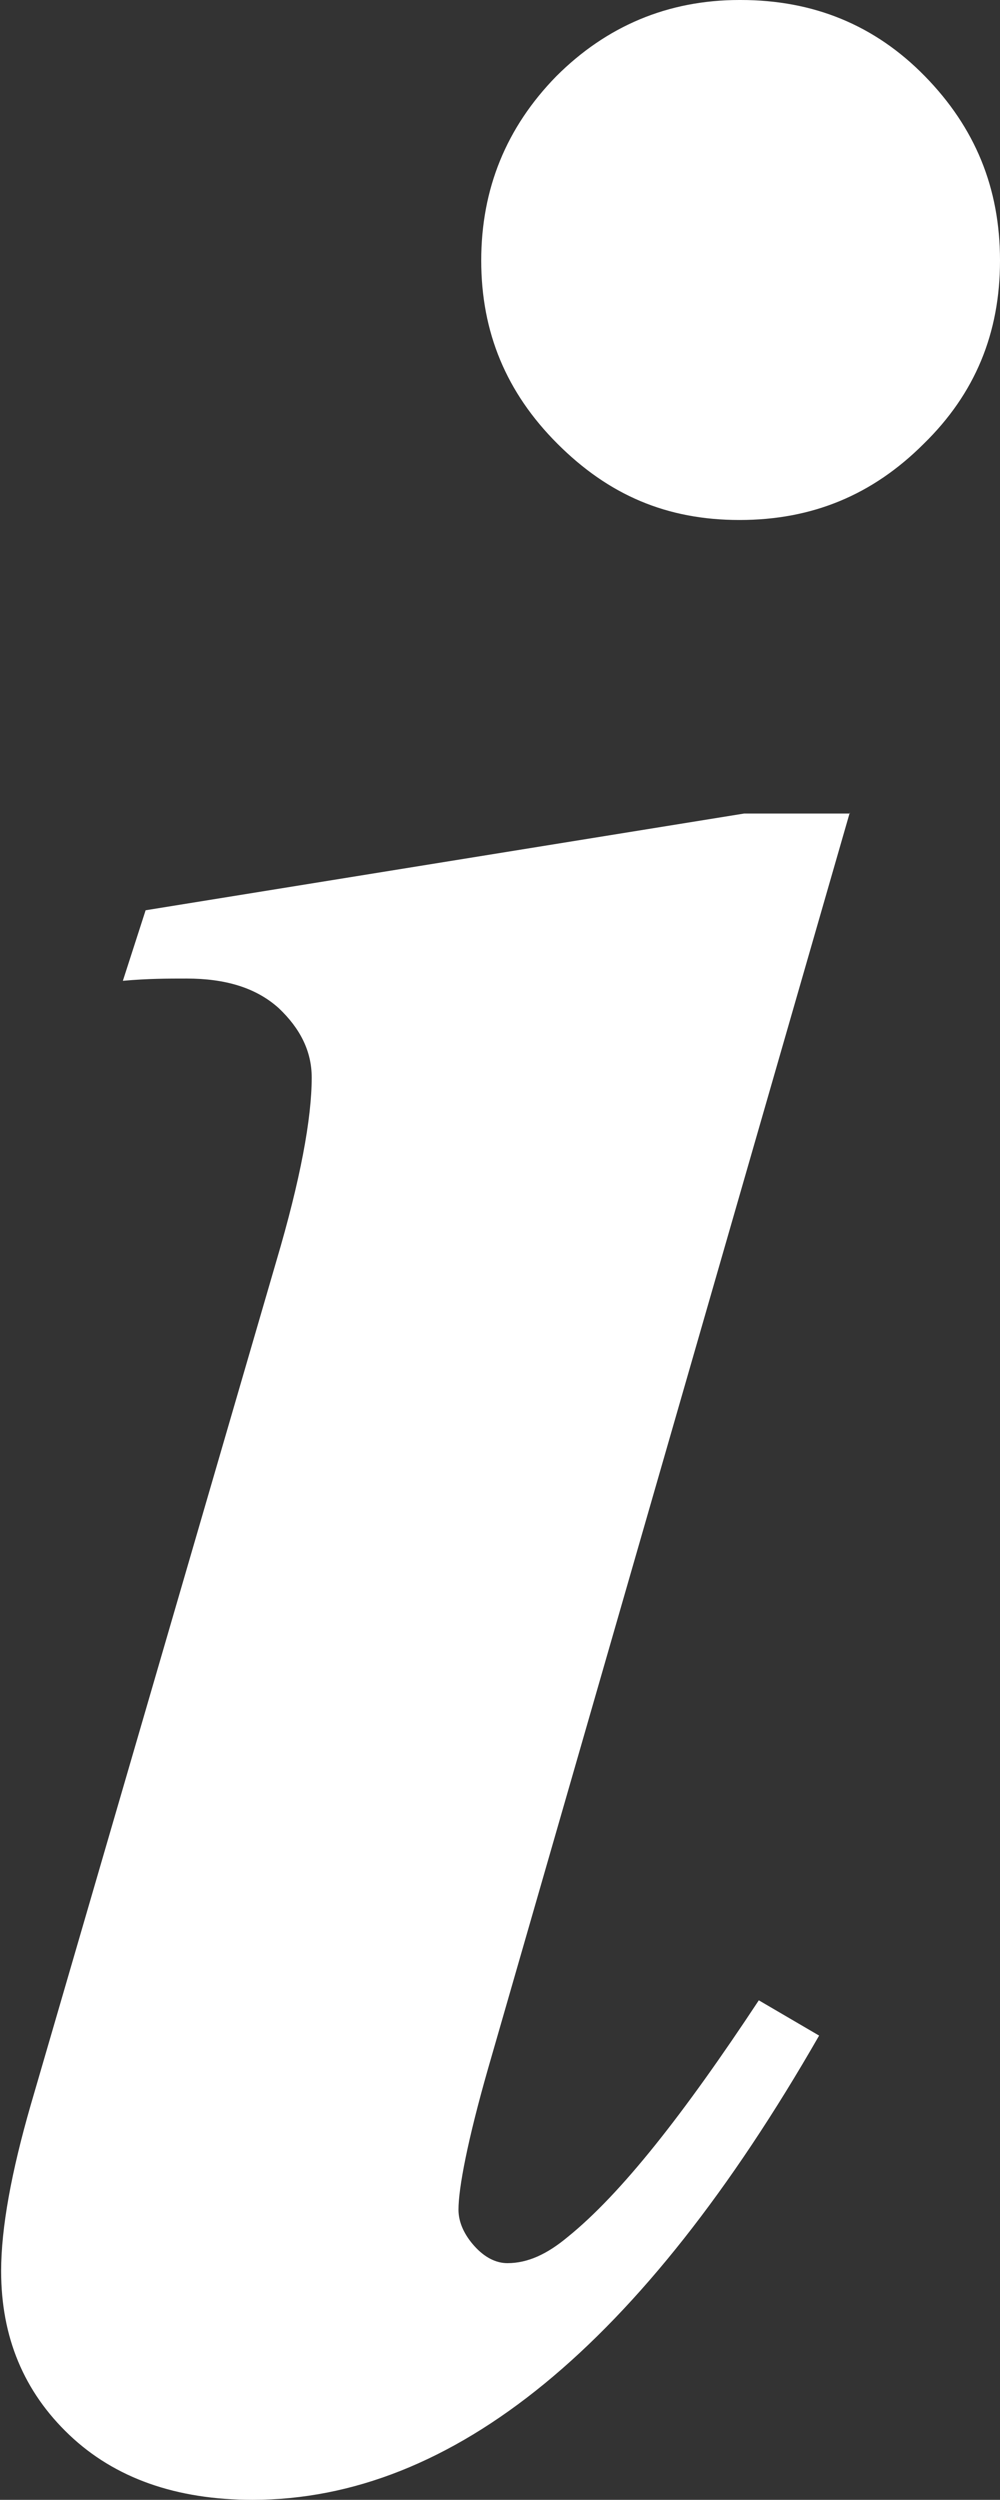
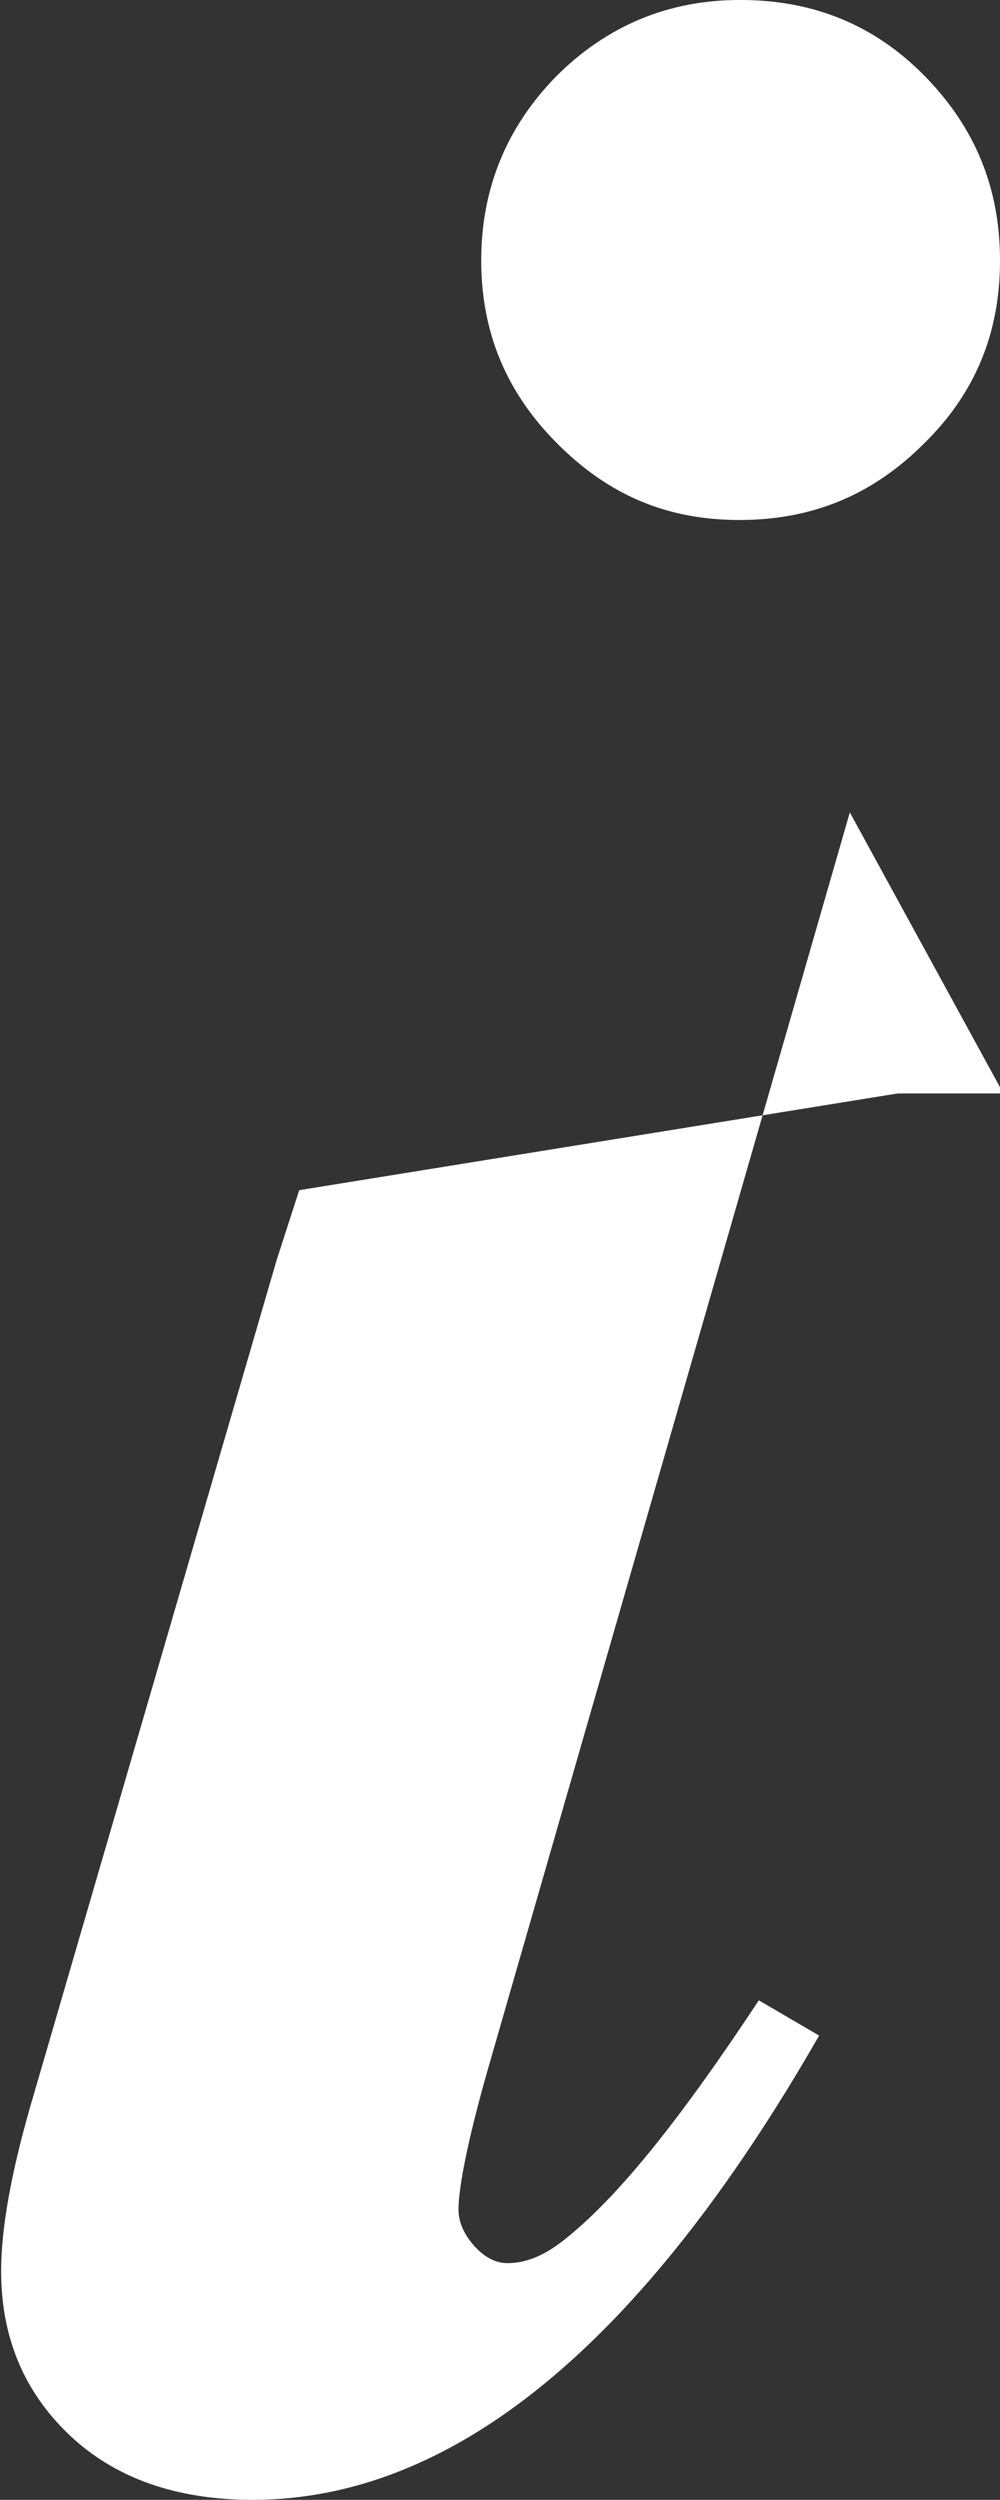
<svg xmlns="http://www.w3.org/2000/svg" id="Calque_2" viewBox="0 0 8.79 21.97">
  <rect x="0" y="0" width="8.79" height="21.97" fill="#333333" stroke="none" />
  <defs>
    <style>.cls-1{fill:#fff;stroke-width:0px;}</style>
  </defs>
  <g id="Calque_1-2">
-     <path class="cls-1" d="m7.47,7.14l-3.18,11.04c-.18.63-.26,1.05-.26,1.24,0,.11.05.22.14.32.09.1.19.15.29.15.18,0,.35-.08.53-.23.47-.38,1.02-1.08,1.68-2.08l.53.31c-1.56,2.72-3.22,4.08-4.98,4.08-.67,0-1.21-.19-1.61-.57-.4-.38-.6-.86-.6-1.44,0-.38.09-.87.26-1.46l2.16-7.42c.21-.71.31-1.25.31-1.61,0-.23-.1-.43-.29-.61-.2-.18-.47-.26-.81-.26-.16,0-.34,0-.56.02l.2-.62,5.26-.85h.93Zm-.96-7.14c.64,0,1.18.22,1.62.67.44.45.66.98.66,1.62s-.22,1.17-.67,1.61c-.45.45-.98.67-1.62.67s-1.15-.22-1.6-.67-.67-.98-.67-1.61.22-1.17.66-1.62c.44-.44.98-.67,1.61-.67Z" />
+     <path class="cls-1" d="m7.47,7.14l-3.18,11.04c-.18.63-.26,1.05-.26,1.24,0,.11.05.22.14.32.09.1.19.15.29.15.18,0,.35-.08.53-.23.47-.38,1.02-1.08,1.68-2.08l.53.31c-1.56,2.72-3.22,4.08-4.98,4.08-.67,0-1.21-.19-1.61-.57-.4-.38-.6-.86-.6-1.44,0-.38.09-.87.26-1.46l2.16-7.42l.2-.62,5.26-.85h.93Zm-.96-7.14c.64,0,1.18.22,1.62.67.44.45.66.98.66,1.62s-.22,1.17-.67,1.61c-.45.45-.98.67-1.62.67s-1.15-.22-1.6-.67-.67-.98-.67-1.61.22-1.17.66-1.62c.44-.44.98-.67,1.61-.67Z" />
  </g>
</svg>